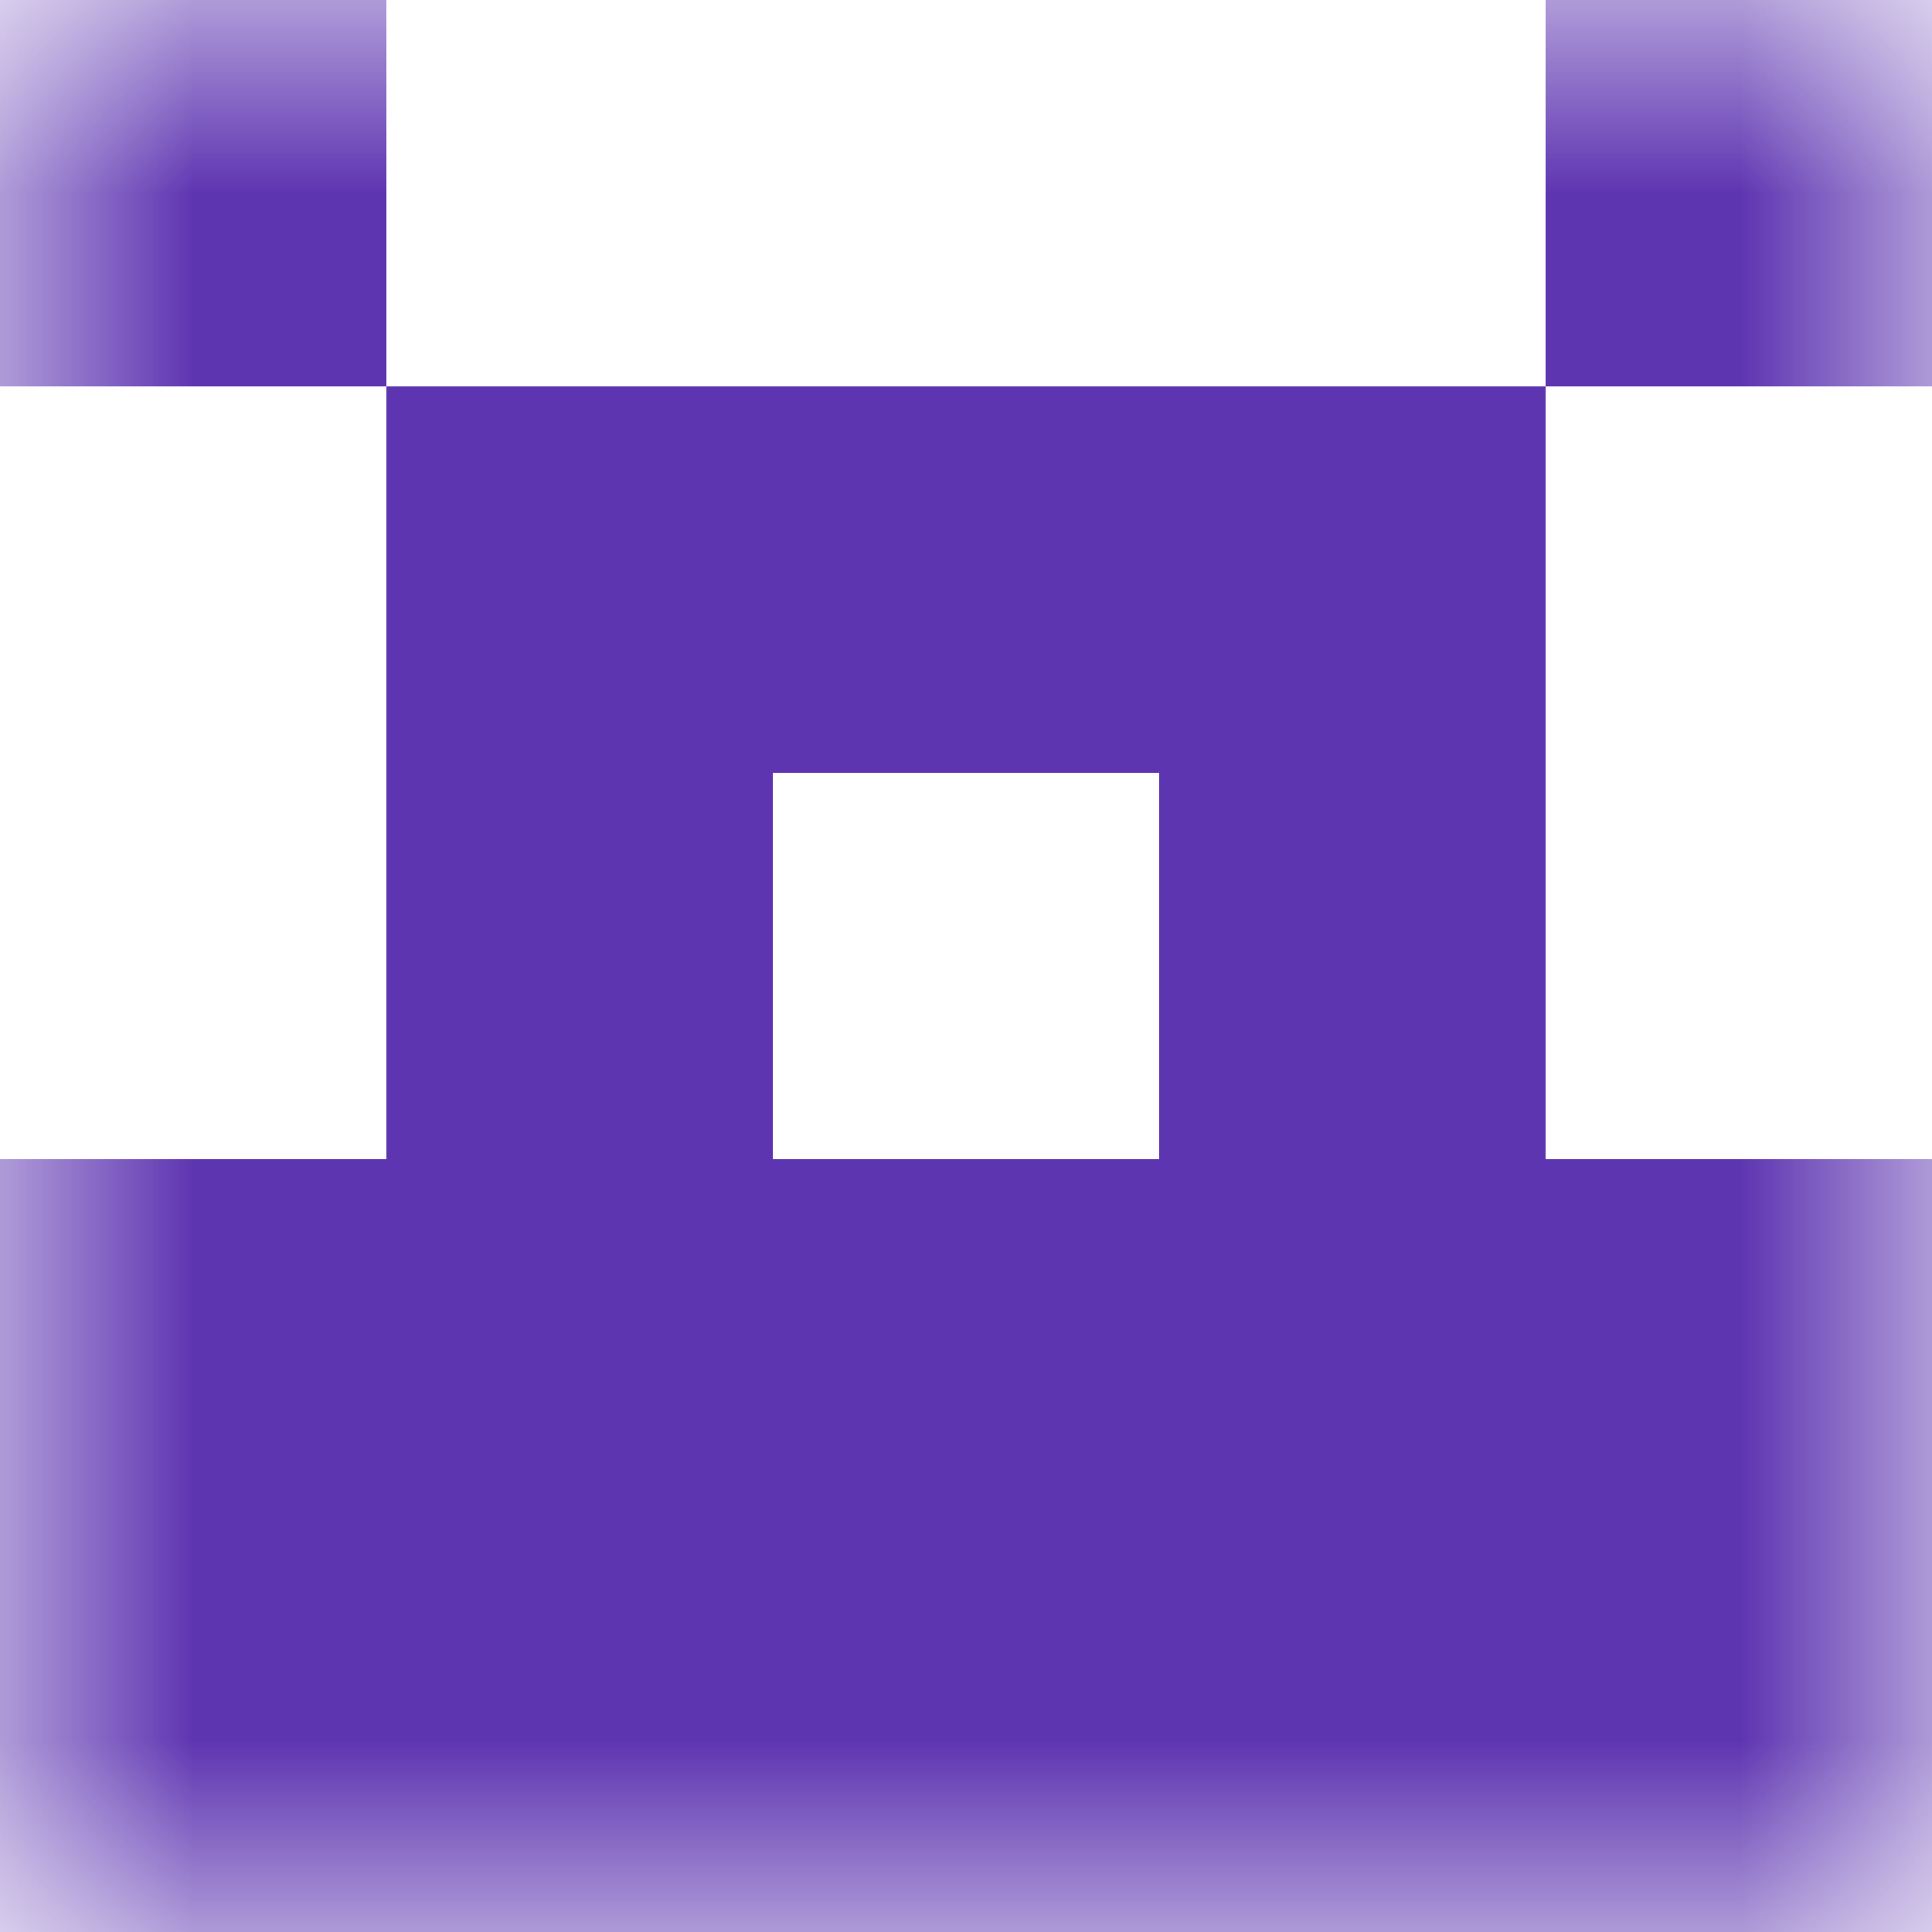
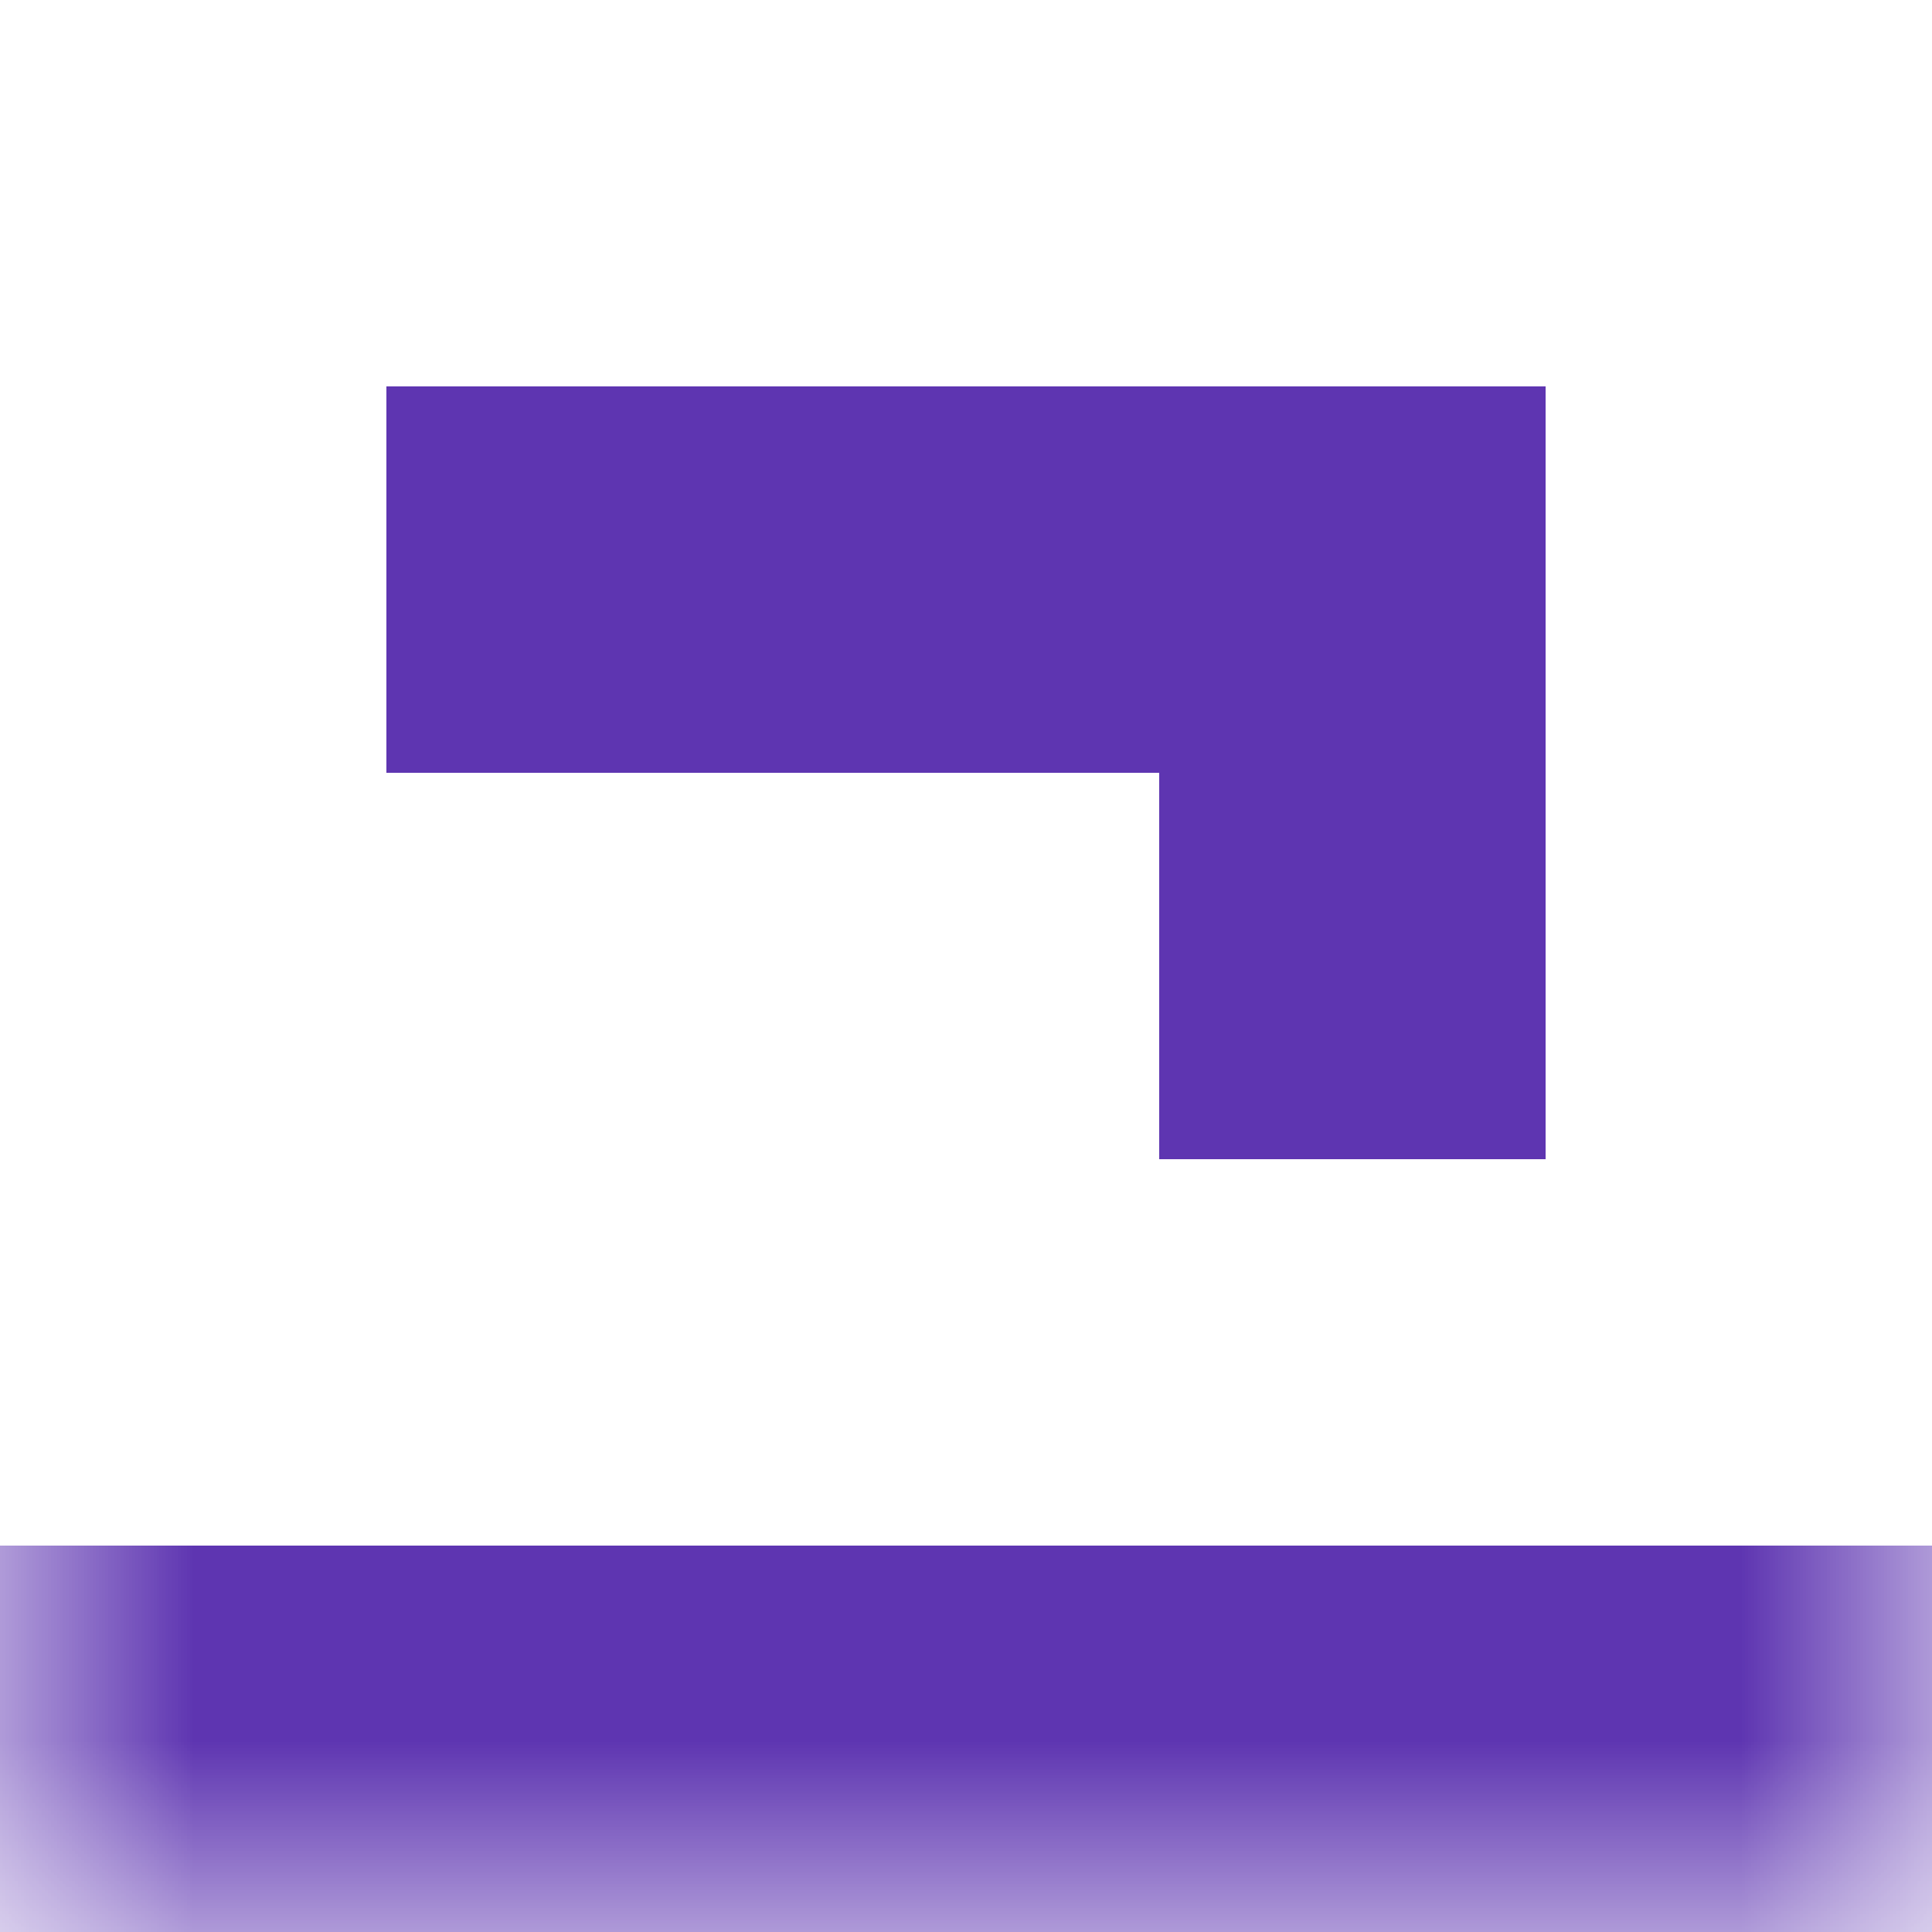
<svg xmlns="http://www.w3.org/2000/svg" viewBox="0 0 5 5" fill="none" shape-rendering="crispEdges">
  <mask id="viewboxMask">
    <rect width="5" height="5" rx="0" ry="0" x="0" y="0" fill="#fff" />
  </mask>
  <g mask="url(#viewboxMask)">
-     <path d="M1 0H0v1h1V0ZM5 0H4v1h1V0Z" fill="#5e35b1" />
    <path fill="#5e35b1" d="M1 1h3v1H1z" />
-     <path d="M2 2H1v1h1V2ZM4 2H3v1h1V2Z" fill="#5e35b1" />
-     <path fill="#5e35b1" d="M0 3h5v1H0z" />
+     <path d="M2 2H1v1V2ZM4 2H3v1h1V2Z" fill="#5e35b1" />
    <path fill="#5e35b1" d="M0 4h5v1H0z" />
  </g>
</svg>